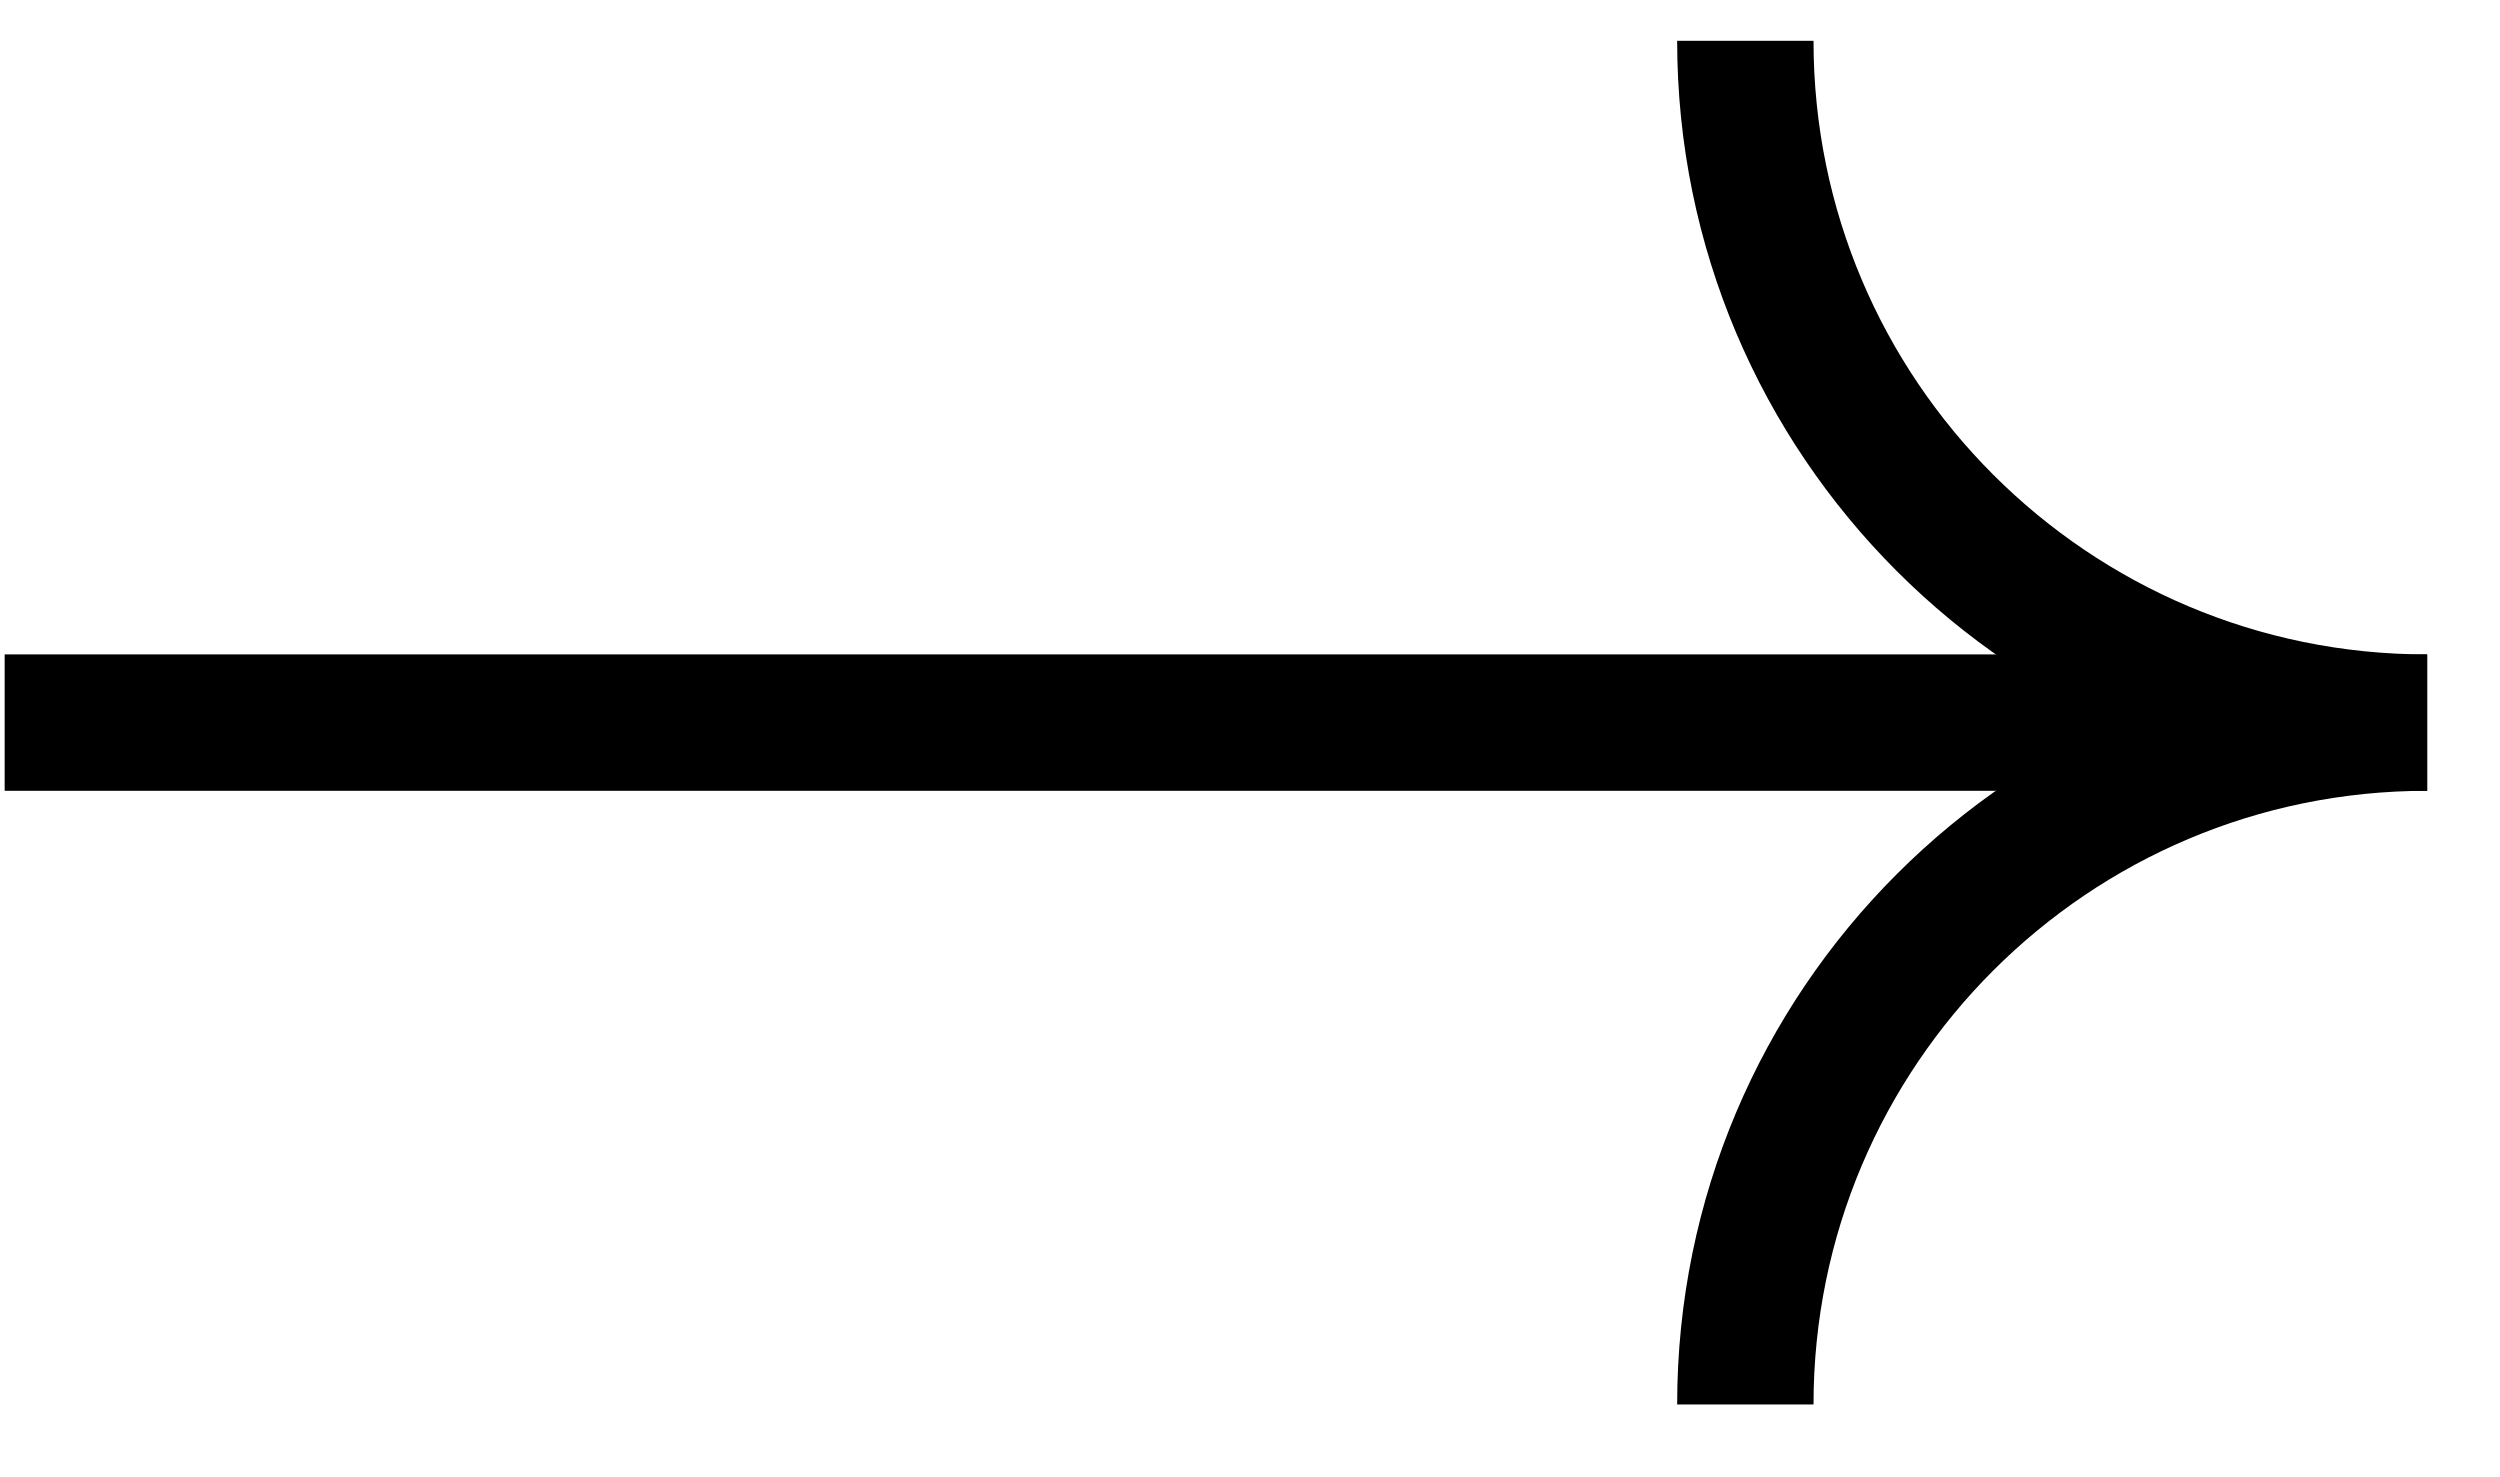
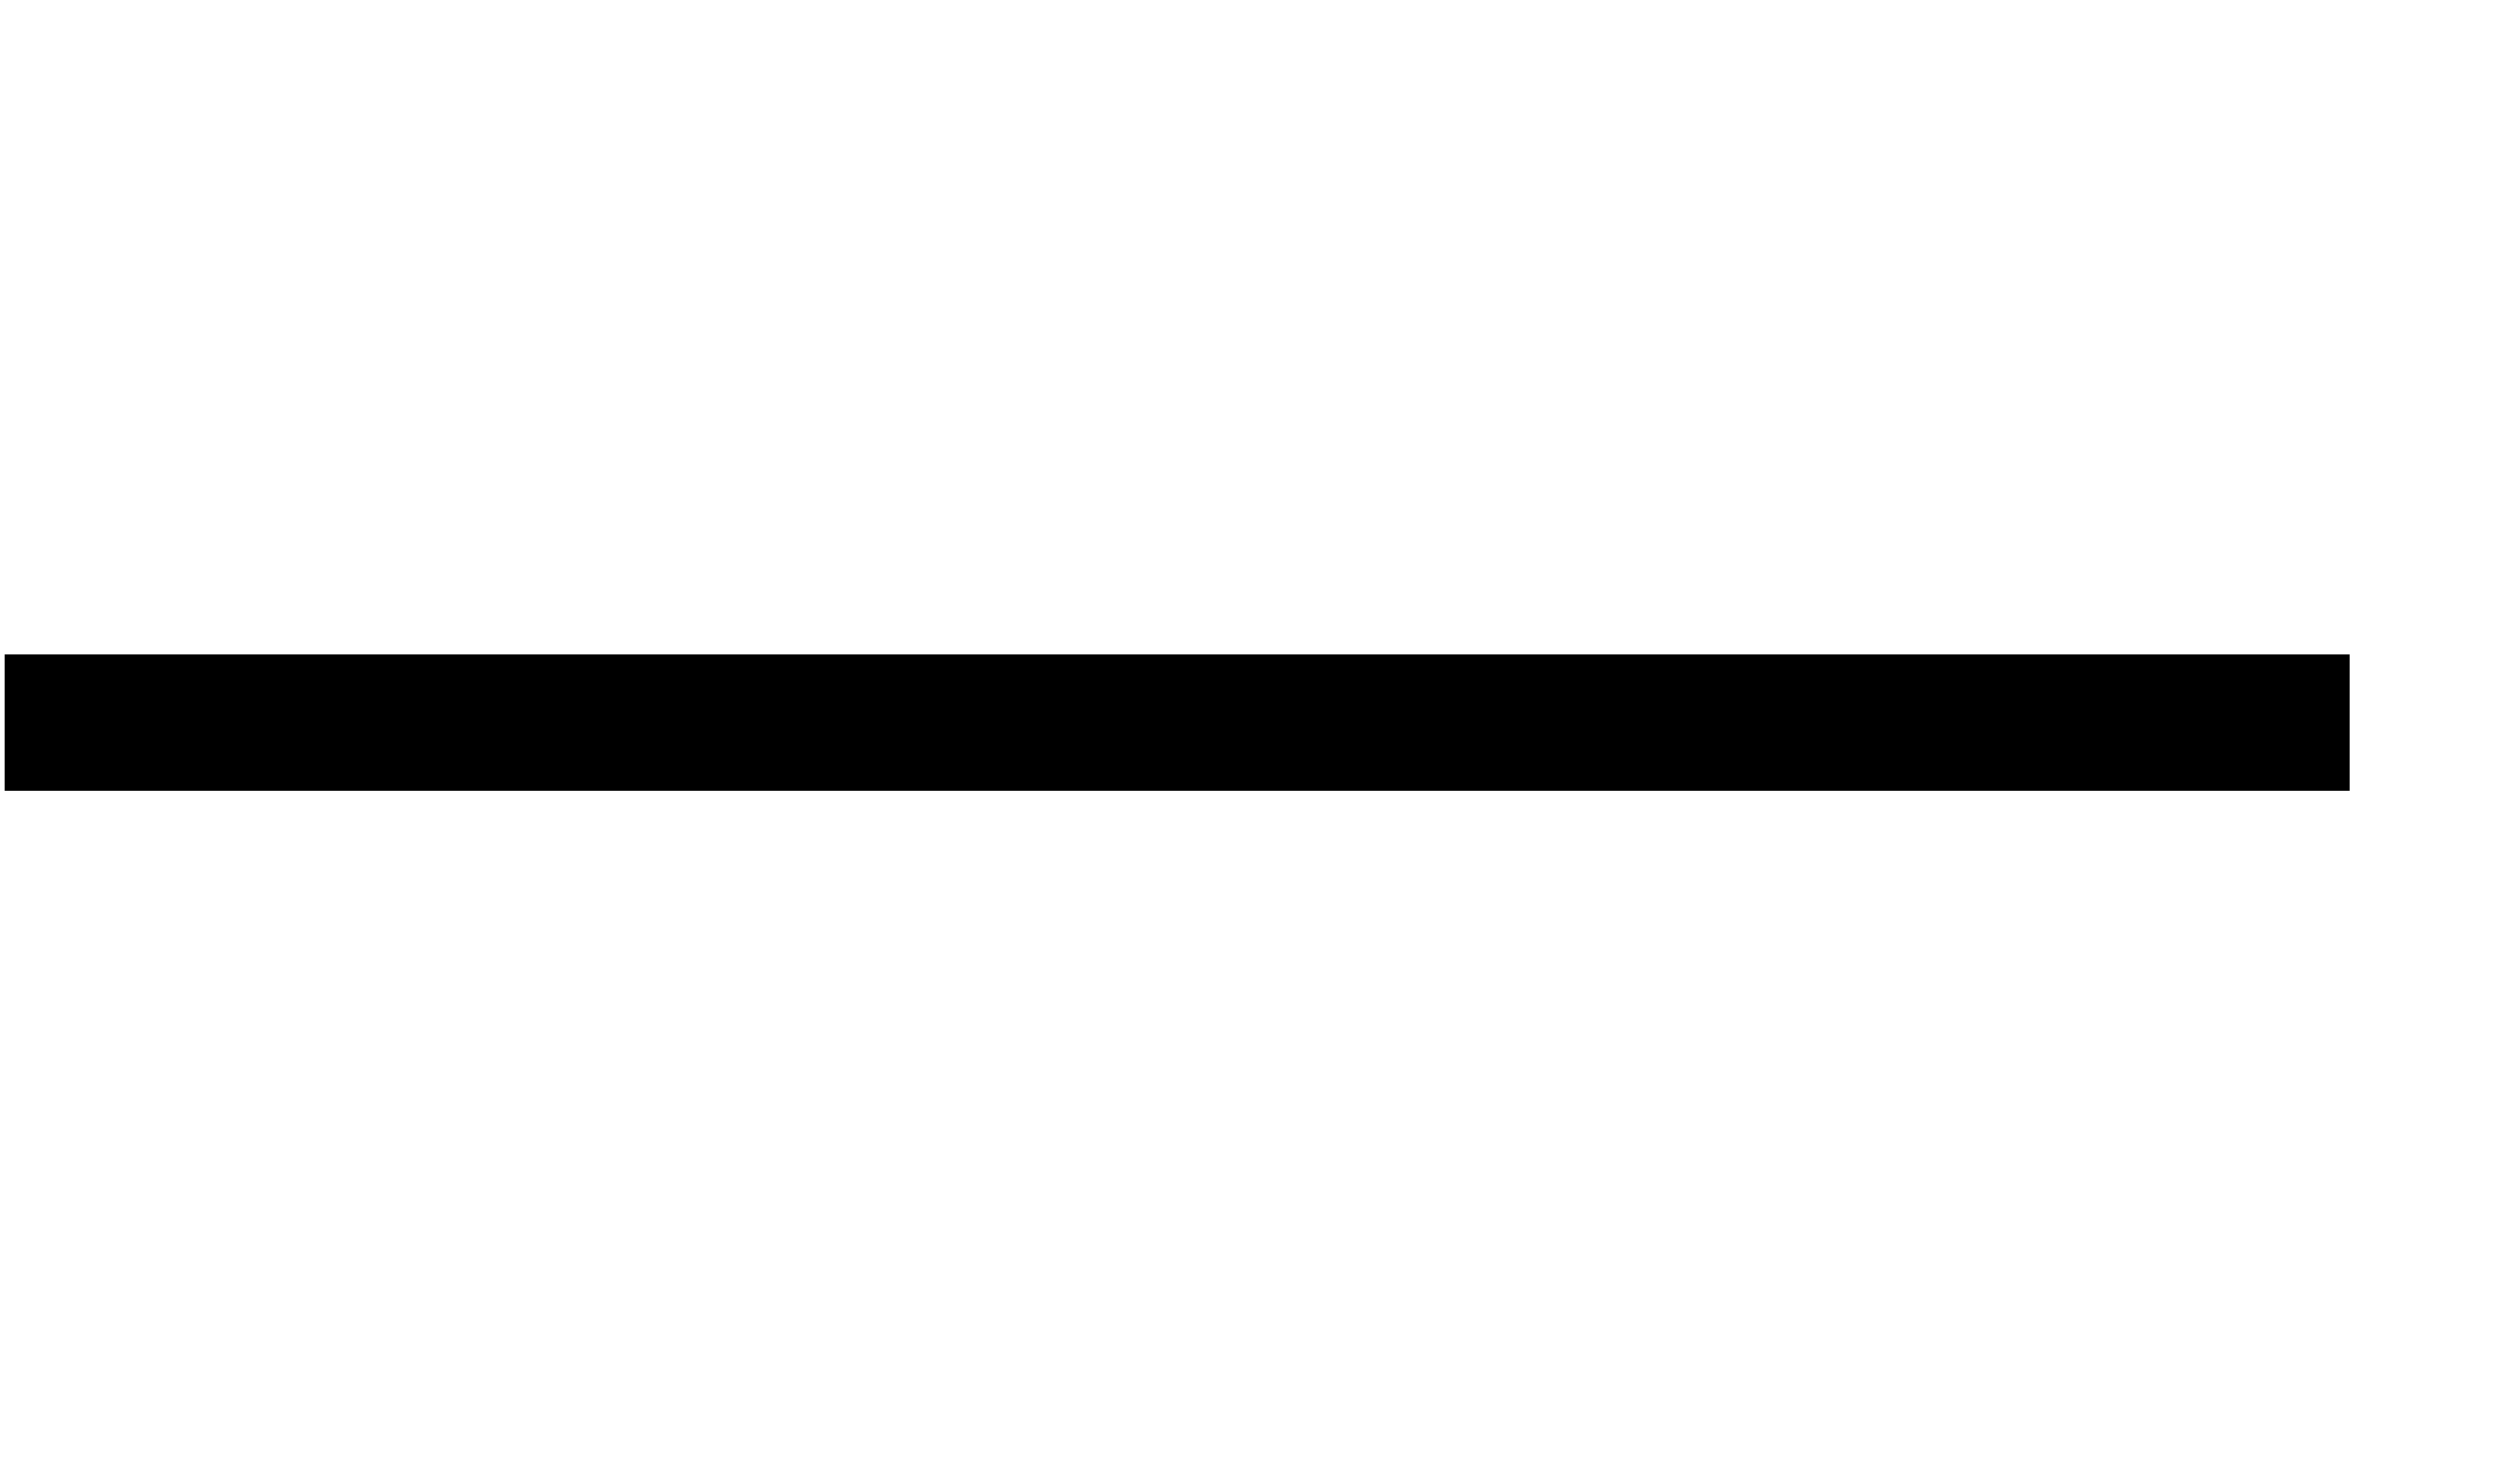
<svg xmlns="http://www.w3.org/2000/svg" width="22px" height="13px" viewBox="0 0 22 13" version="1.1">
  <title>Group 6 Copy 2</title>
  <g id="Microsite" stroke="none" stroke-width="1" fill="none" fill-rule="evenodd">
    <g id="Assets" transform="translate(-508, -394)" stroke="#000000" stroke-width="1.2">
      <g id="Group-6-Copy-2" transform="translate(519, 400.359) rotate(-90) translate(-519, -400.359) translate(513, 390)">
        <line x1="-3.718" y1="9.718" x2="15.718" y2="9.718" id="Line" stroke-linecap="square" transform="translate(6, 9.718) rotate(-270) translate(-6, -9.718) " />
-         <path d="M12,20.718 C12,17.404 9.314,14.718 6,14.718" id="Oval" transform="translate(9, 17.718) rotate(-450) translate(-9, -17.718) " />
-         <path d="M6,20.718 C6,17.404 3.314,14.718 0,14.718" id="Oval" transform="translate(3, 17.718) scale(1, -1) rotate(90) translate(-3, -17.718) " />
      </g>
    </g>
  </g>
</svg>